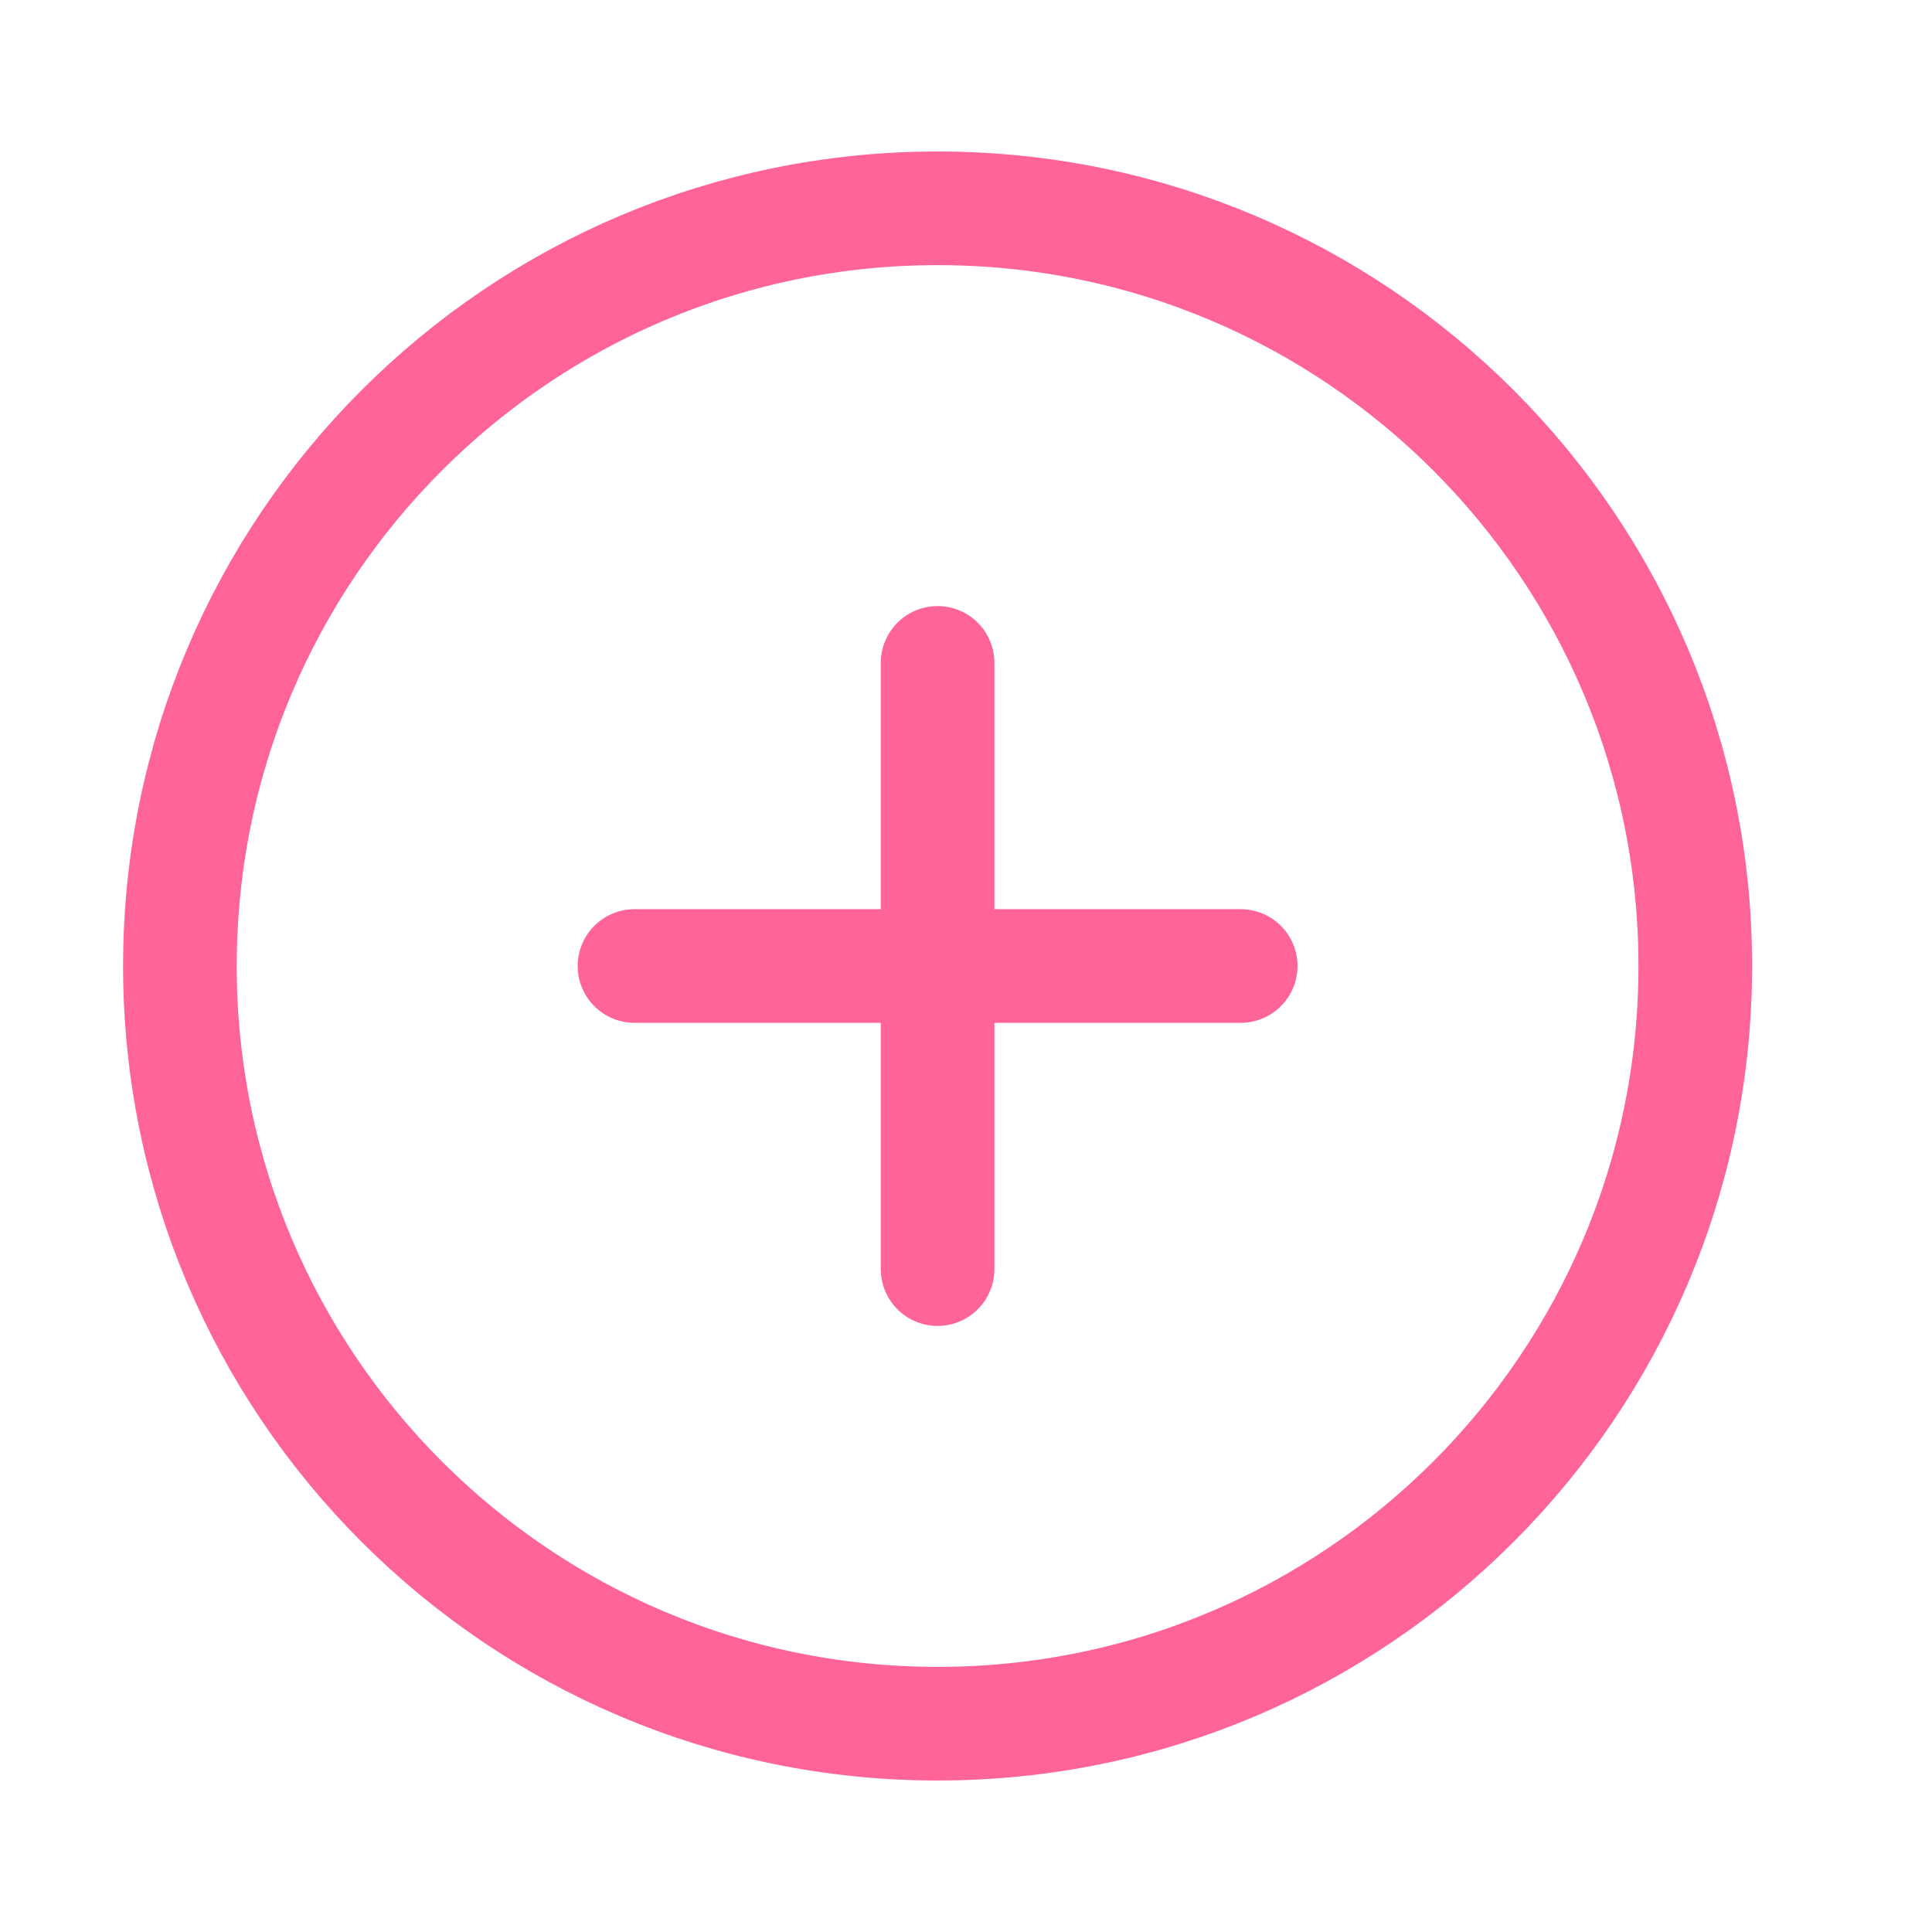
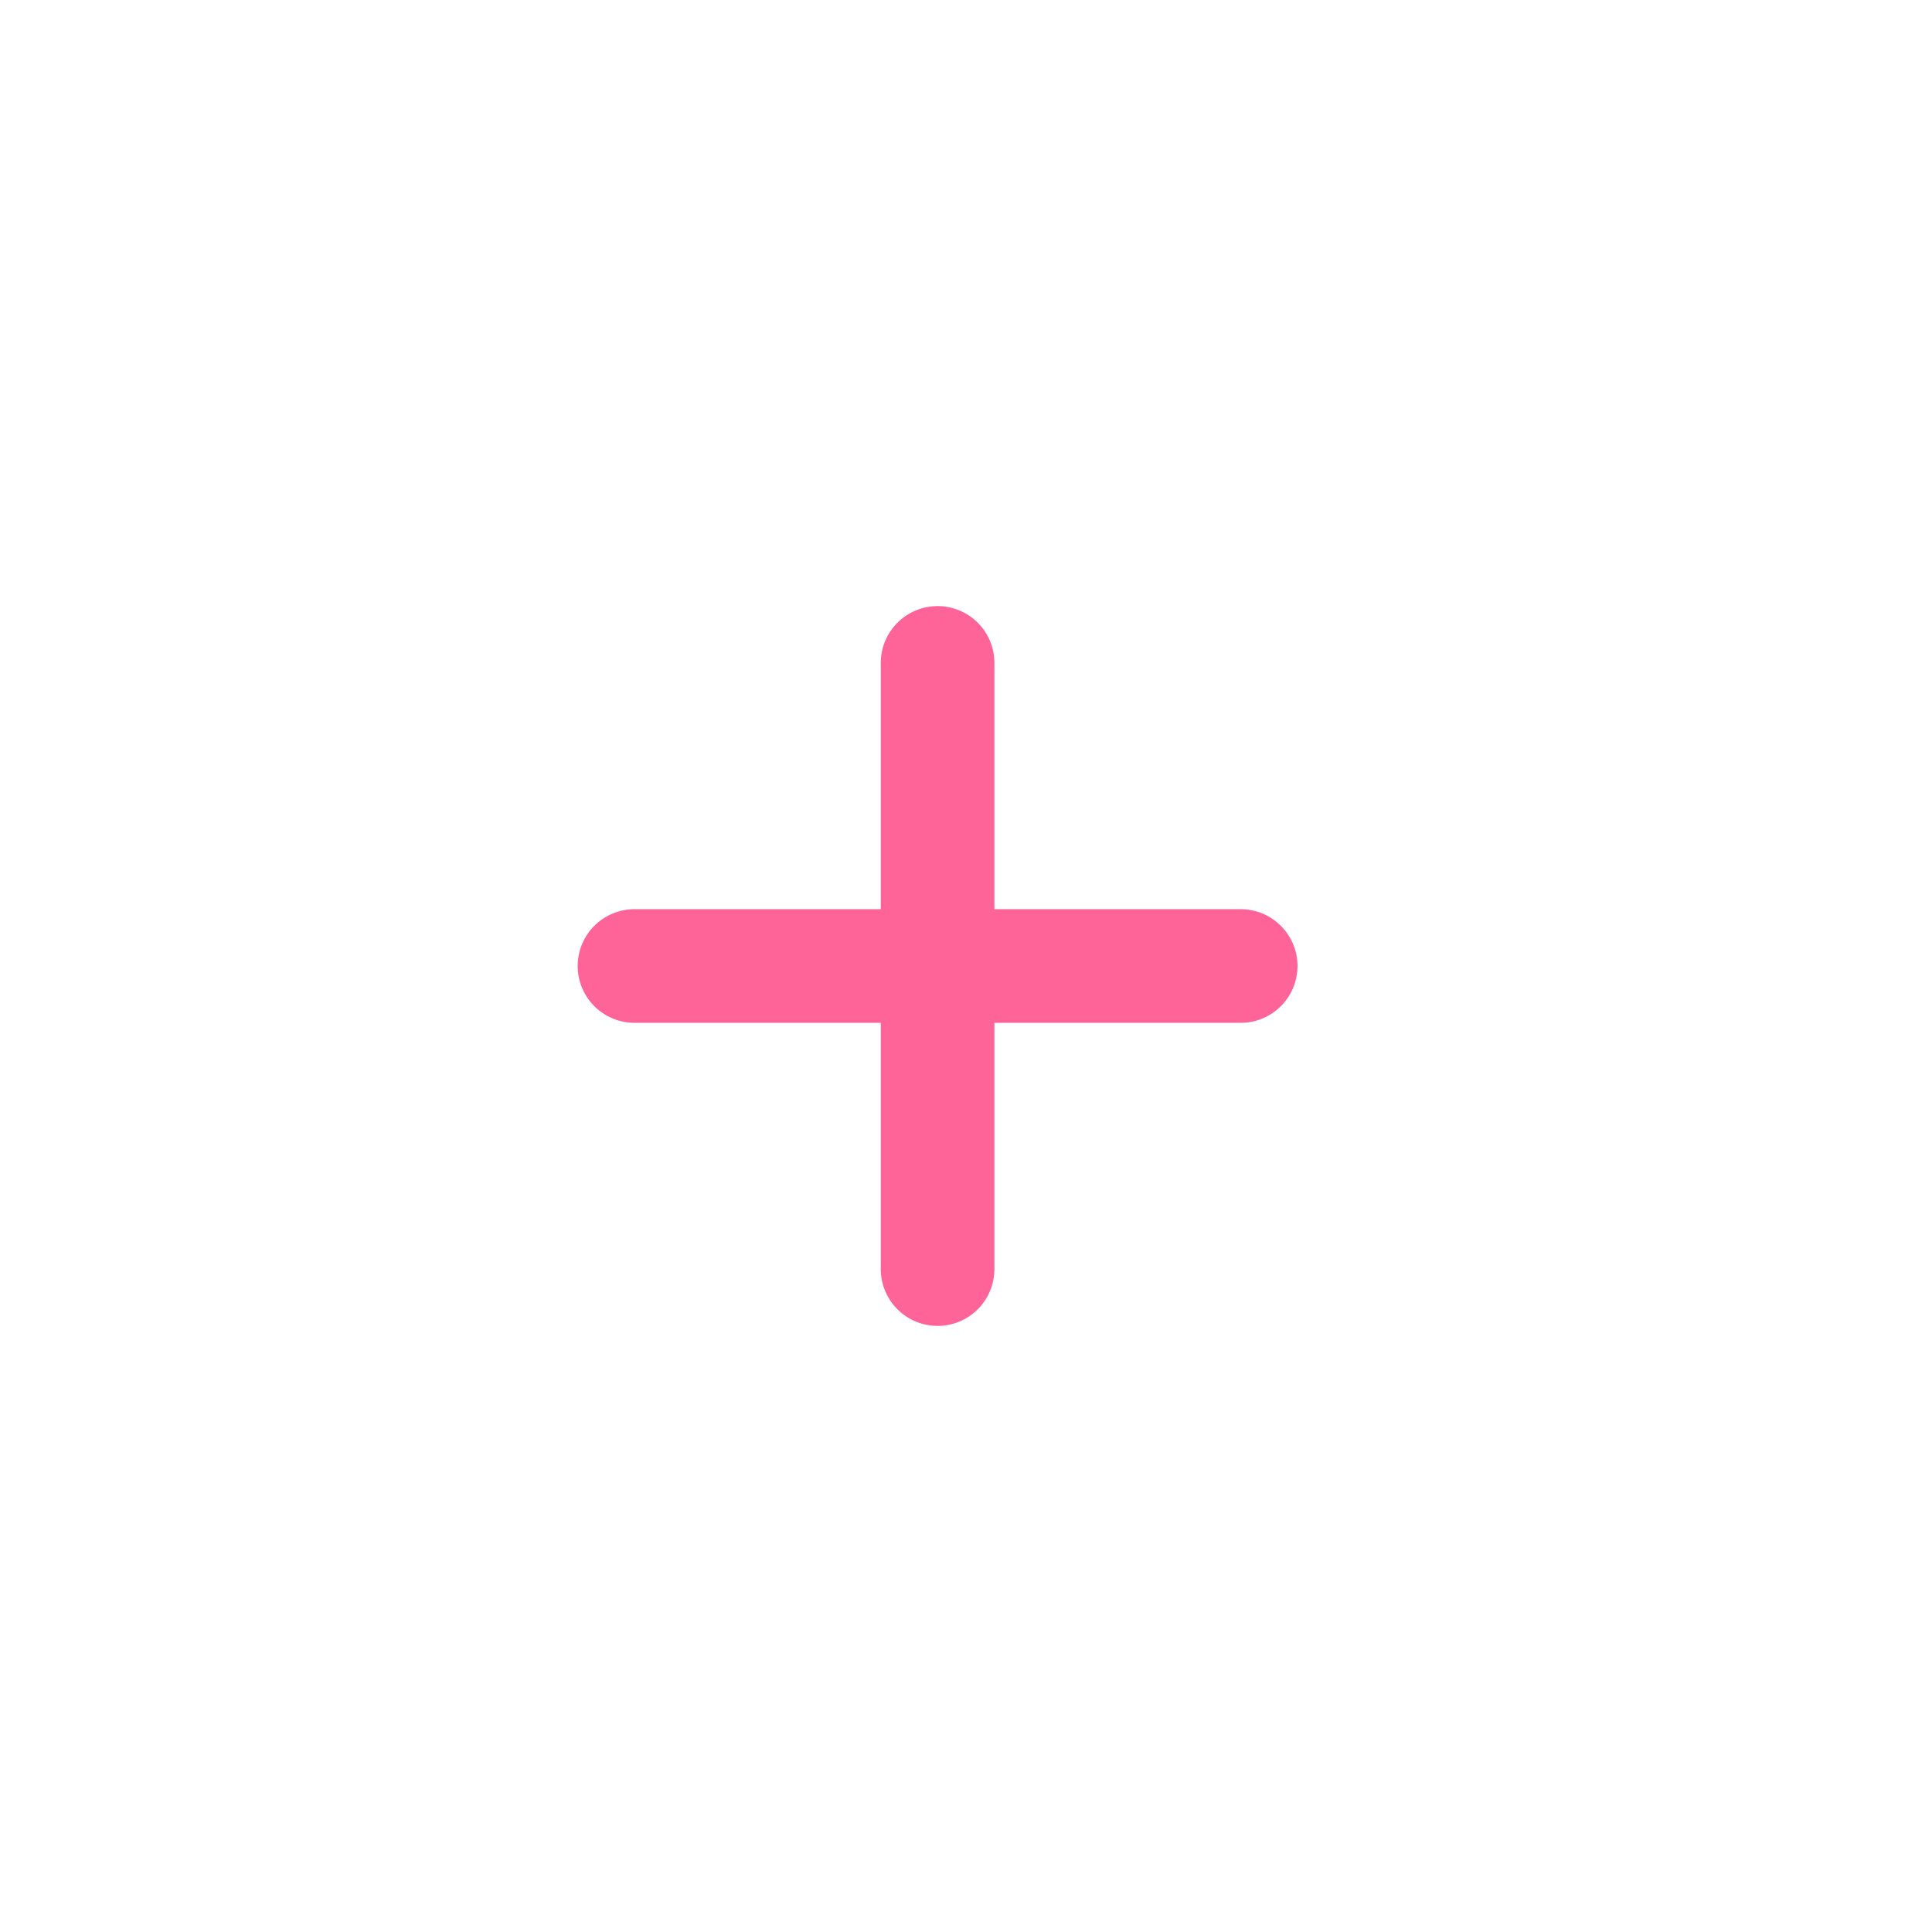
<svg xmlns="http://www.w3.org/2000/svg" width="17" height="17" viewBox="0 0 17 17" fill="none">
  <path d="M5.583 8.5H8.25M8.25 8.5H10.917M8.25 8.5V5.833M8.25 8.5V11.167" stroke="#FF6499" stroke-linecap="round" stroke-linejoin="round" />
-   <path d="M8.25 15.167C11.932 15.167 14.917 12.182 14.917 8.5C14.917 4.818 11.932 1.833 8.25 1.833C4.568 1.833 1.583 4.818 1.583 8.5C1.583 12.182 4.568 15.167 8.25 15.167Z" stroke="#FF6499" stroke-linecap="round" stroke-linejoin="round" />
</svg>